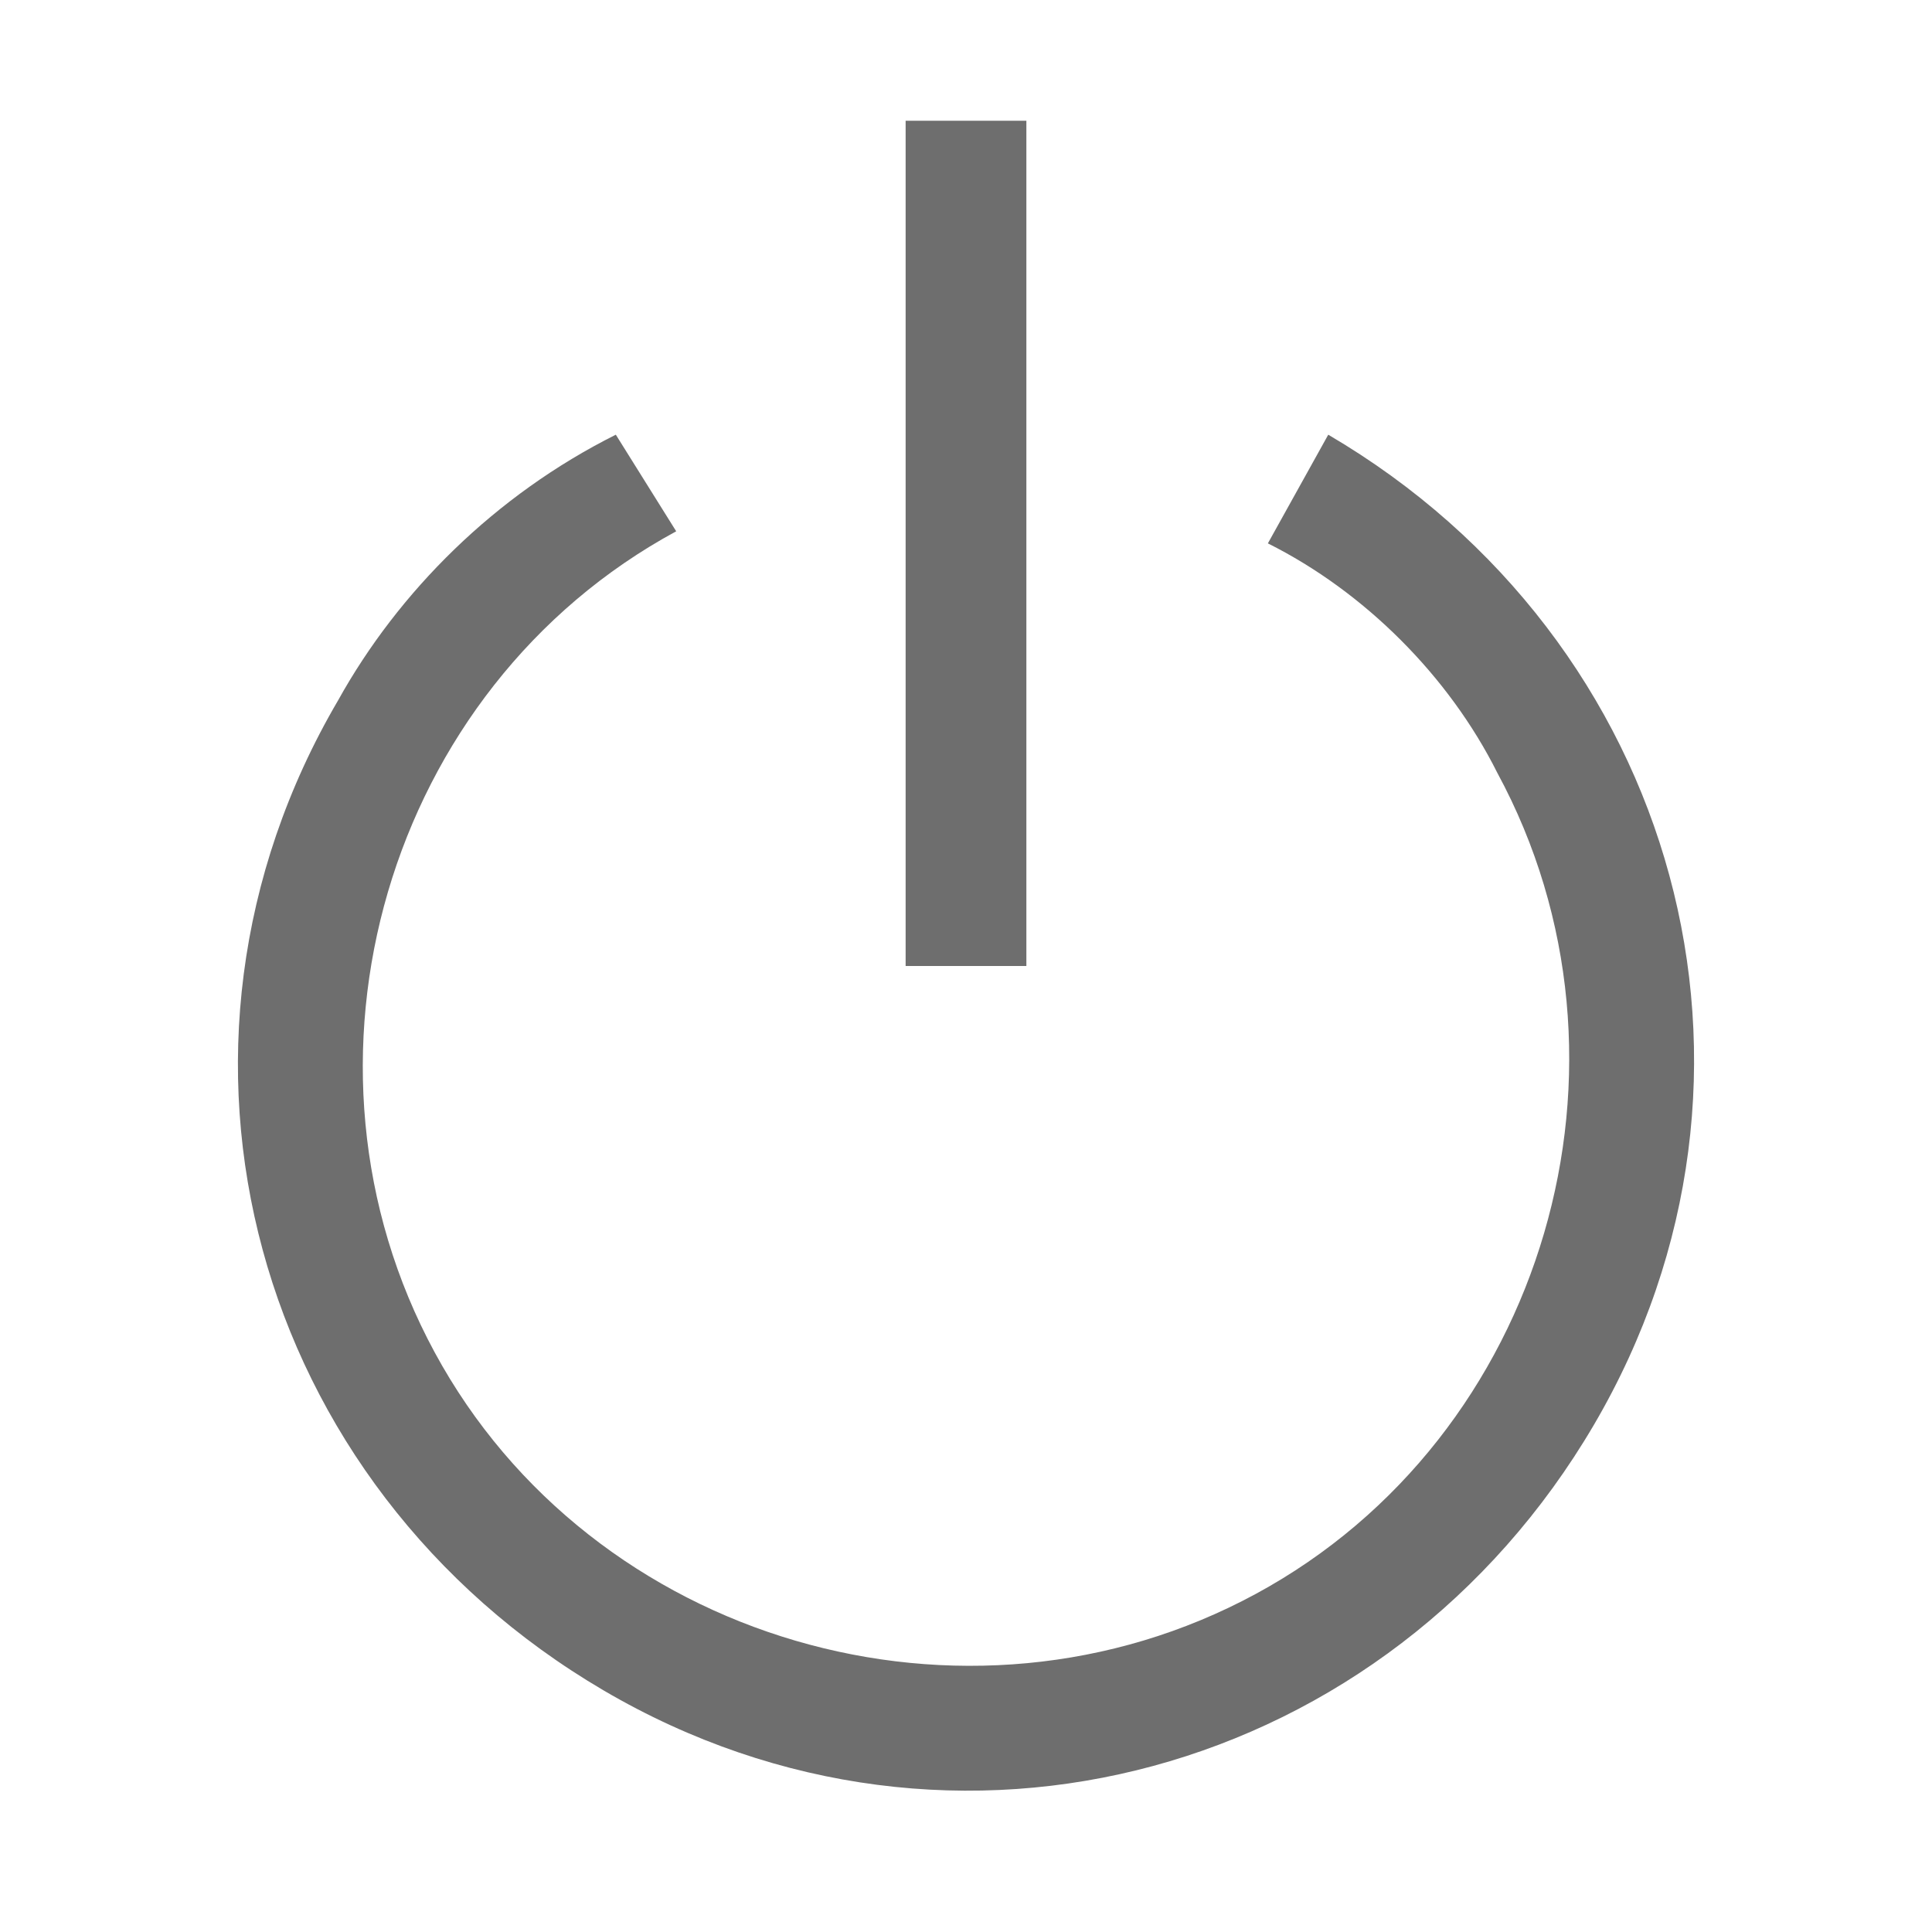
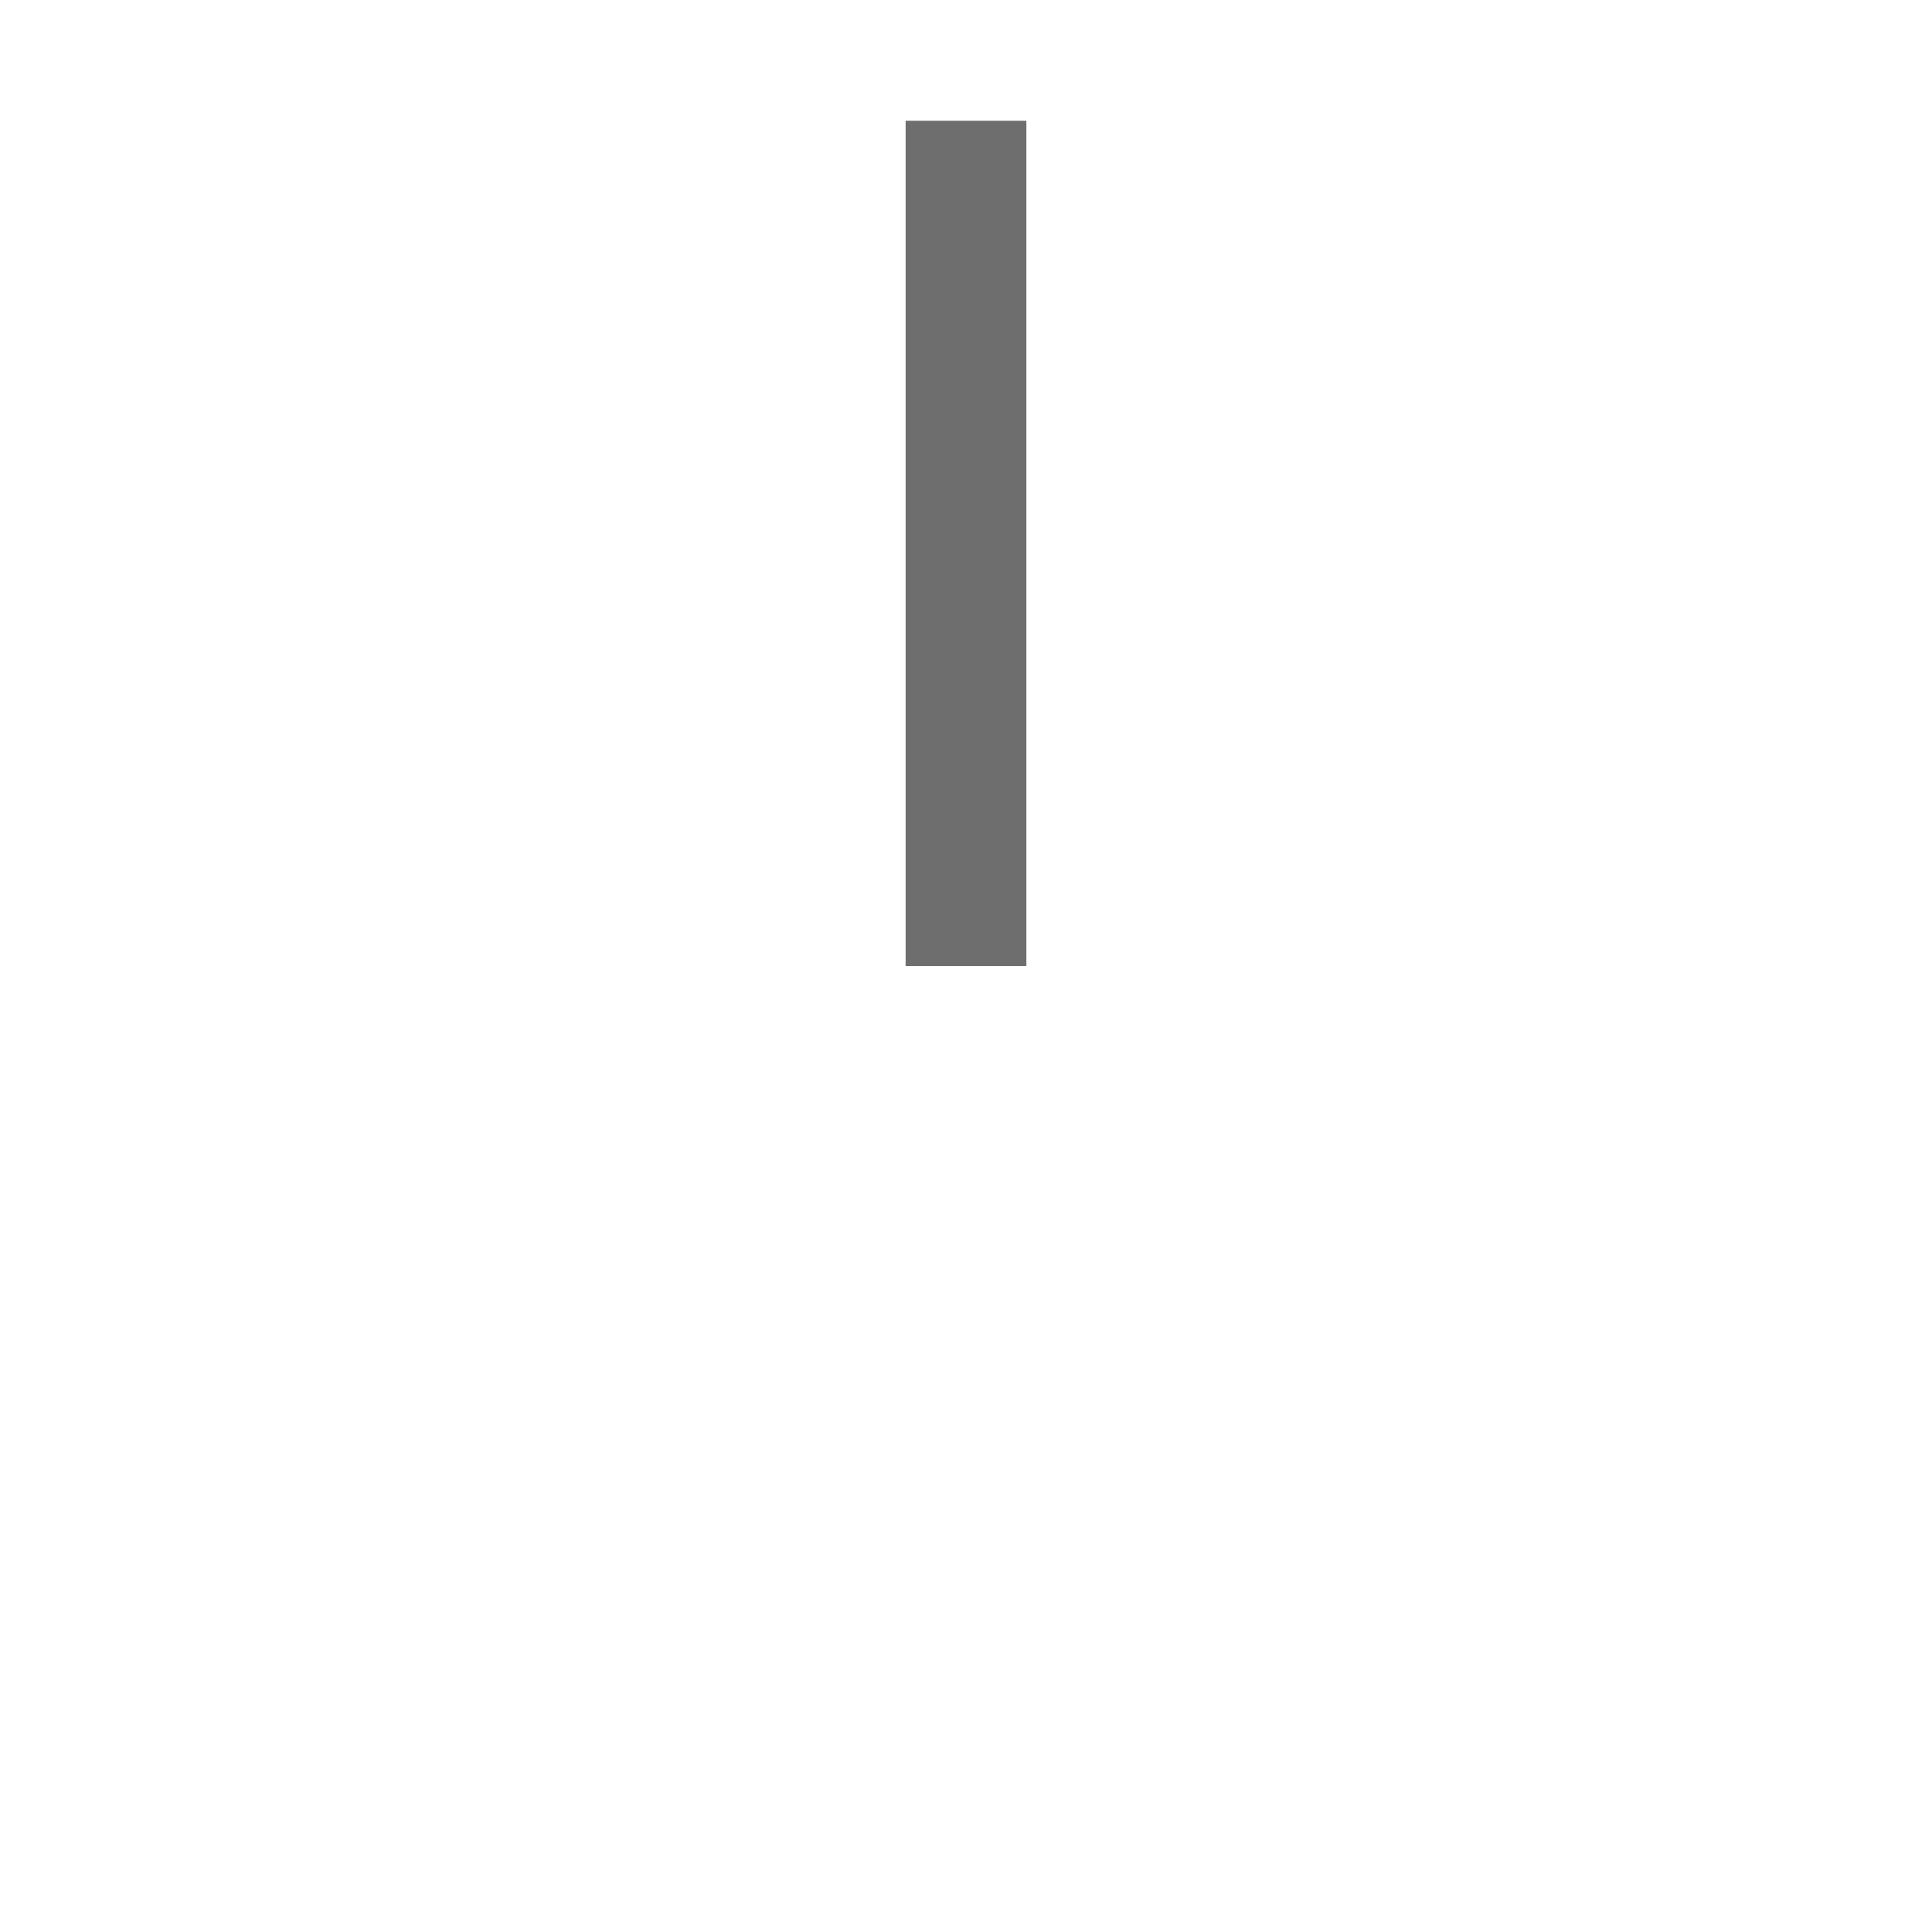
<svg xmlns="http://www.w3.org/2000/svg" version="1.1" id="レイヤー_1" x="0px" y="0px" viewBox="0 0 16 16" style="enable-background:new 0 0 16 16;" xml:space="preserve">
  <style type="text/css">
	.st0{fill-rule:evenodd;clip-rule:evenodd;fill:#6E6E6E;}
</style>
-   <path class="st0" d="M5.6,4.4c-2.4,1.3-3.3,4.4-2,6.8s4.4,3.3,6.8,2s3.3-4.4,2-6.8c-0.4-0.8-1.1-1.5-1.9-1.9L11,3.6  c2.9,1.7,3.9,5.3,2.2,8.2S7.9,15.7,5,14S1.1,8.7,2.8,5.8c0.5-0.9,1.3-1.7,2.3-2.2C5.1,3.6,5.6,4.4,5.6,4.4z" />
  <path class="st0" d="M7.5,8V1h1v7H7.5z" />
</svg>